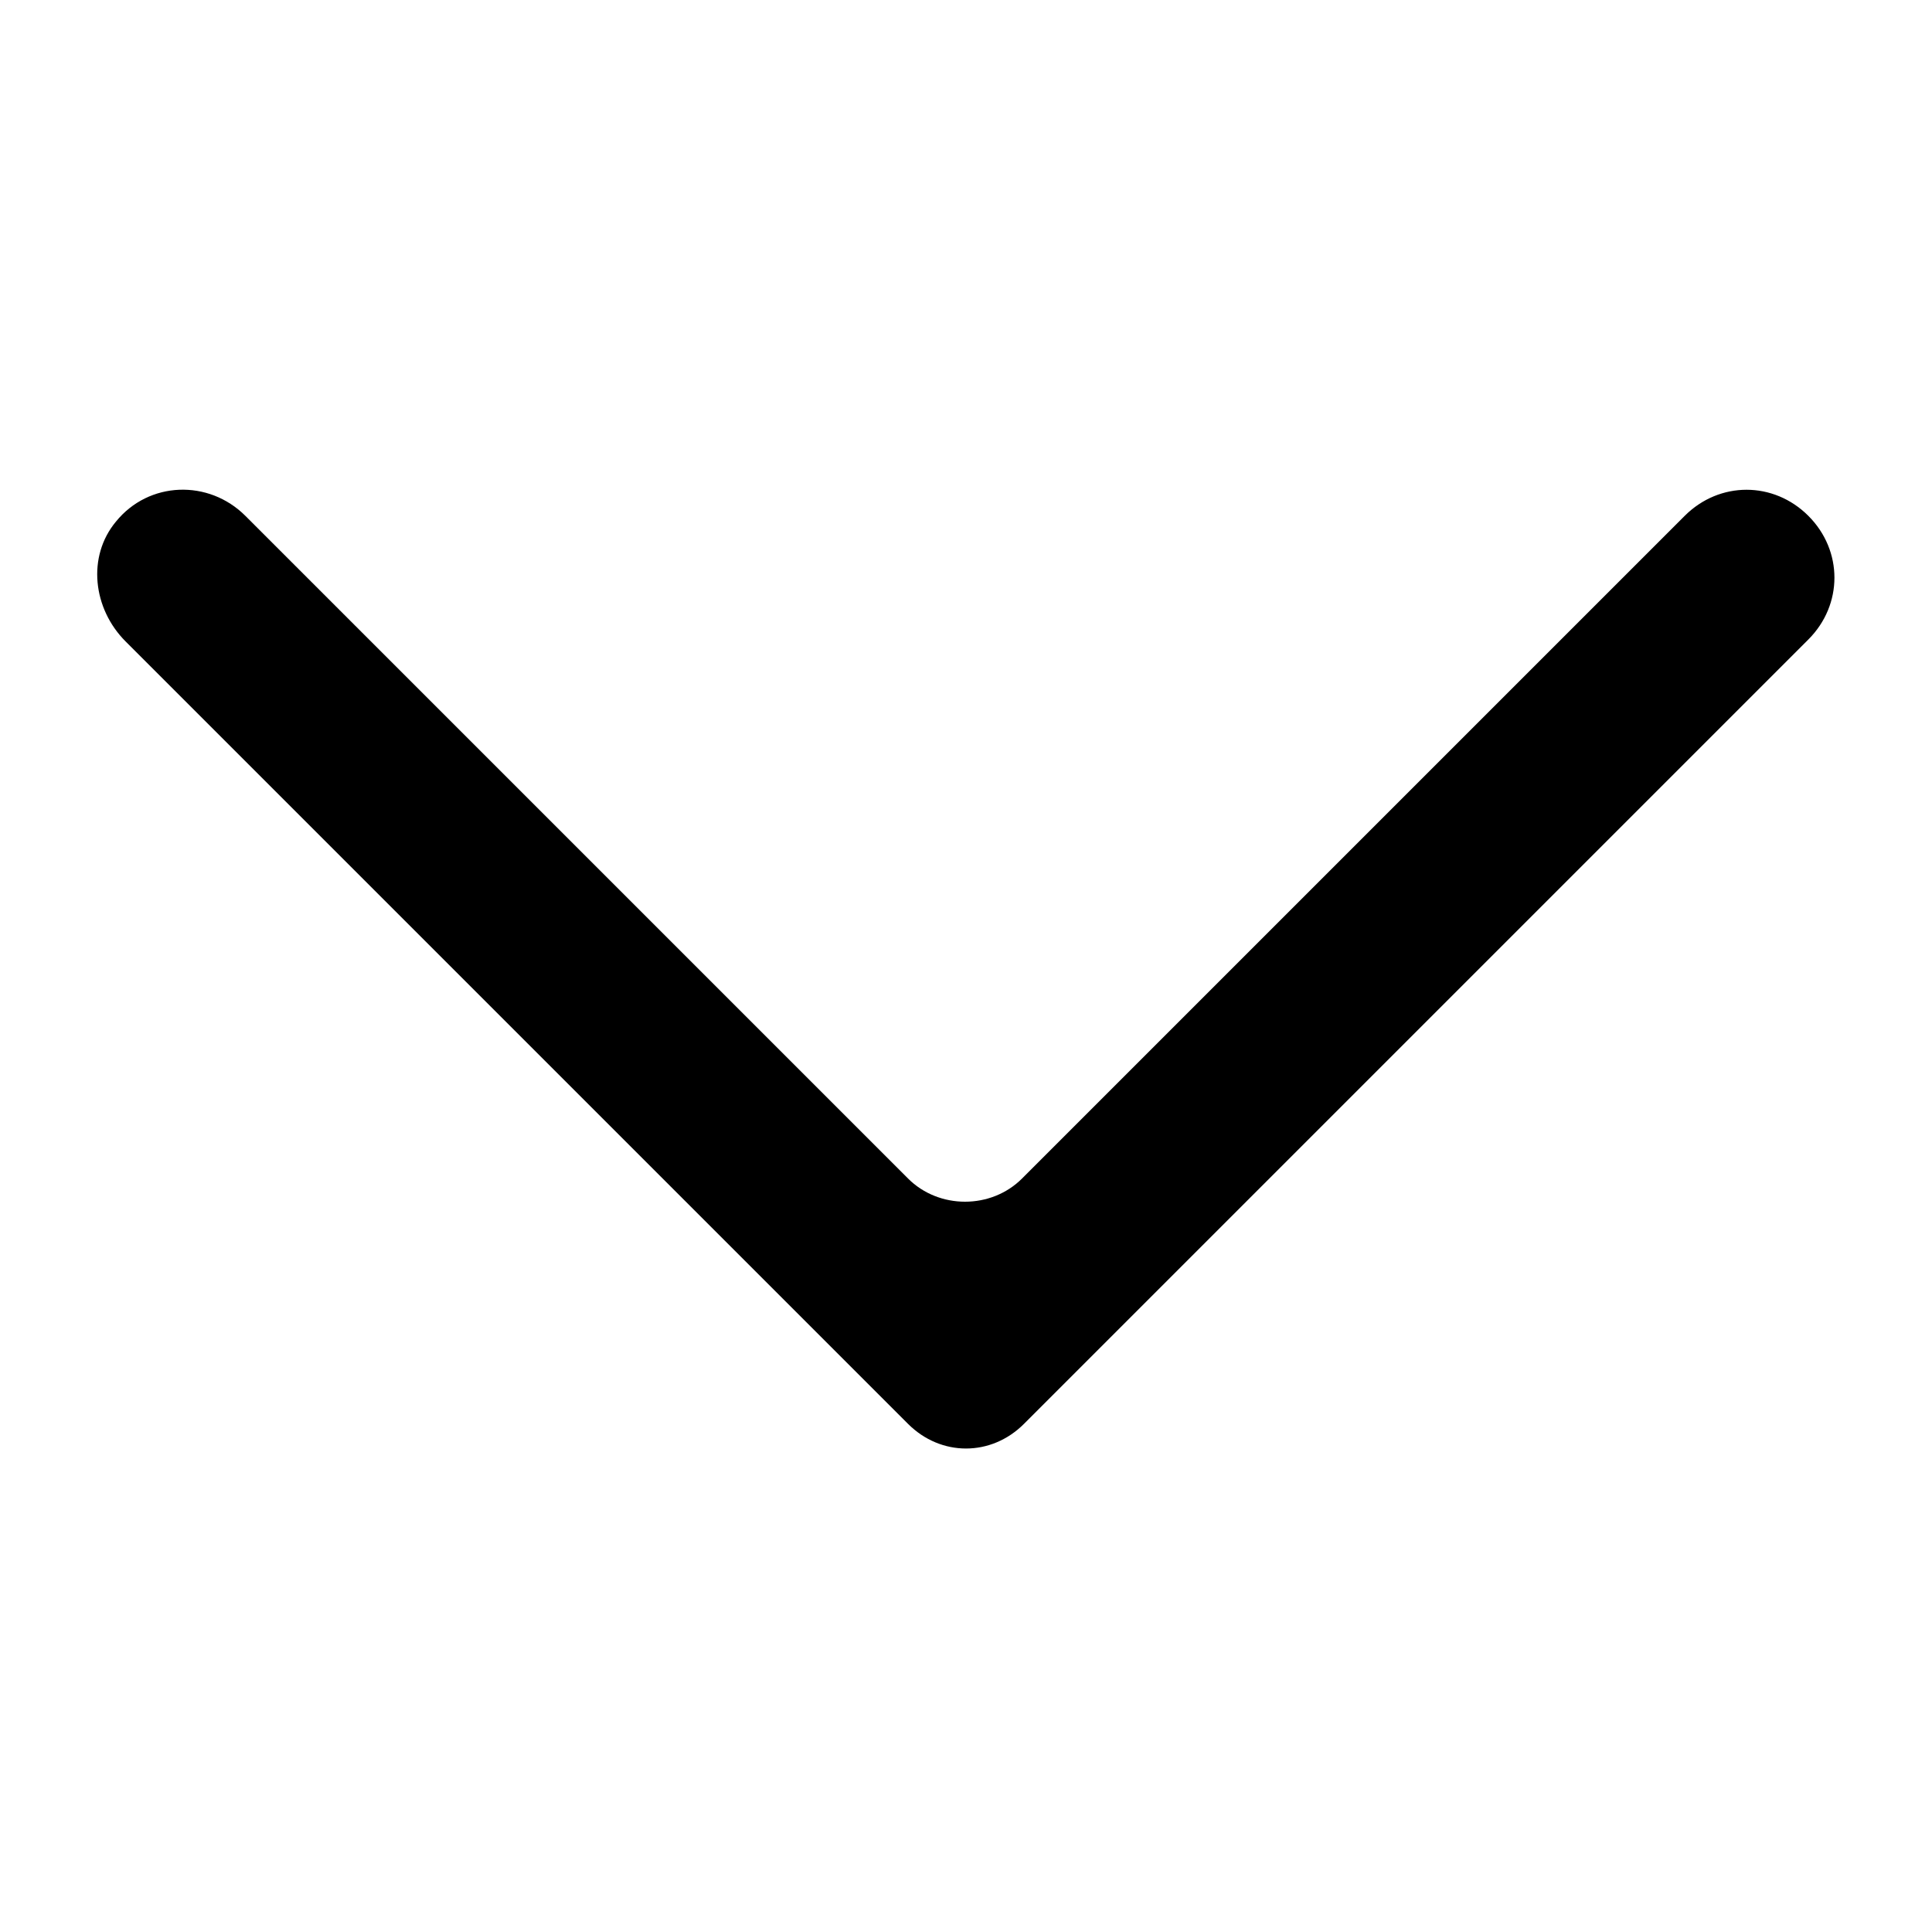
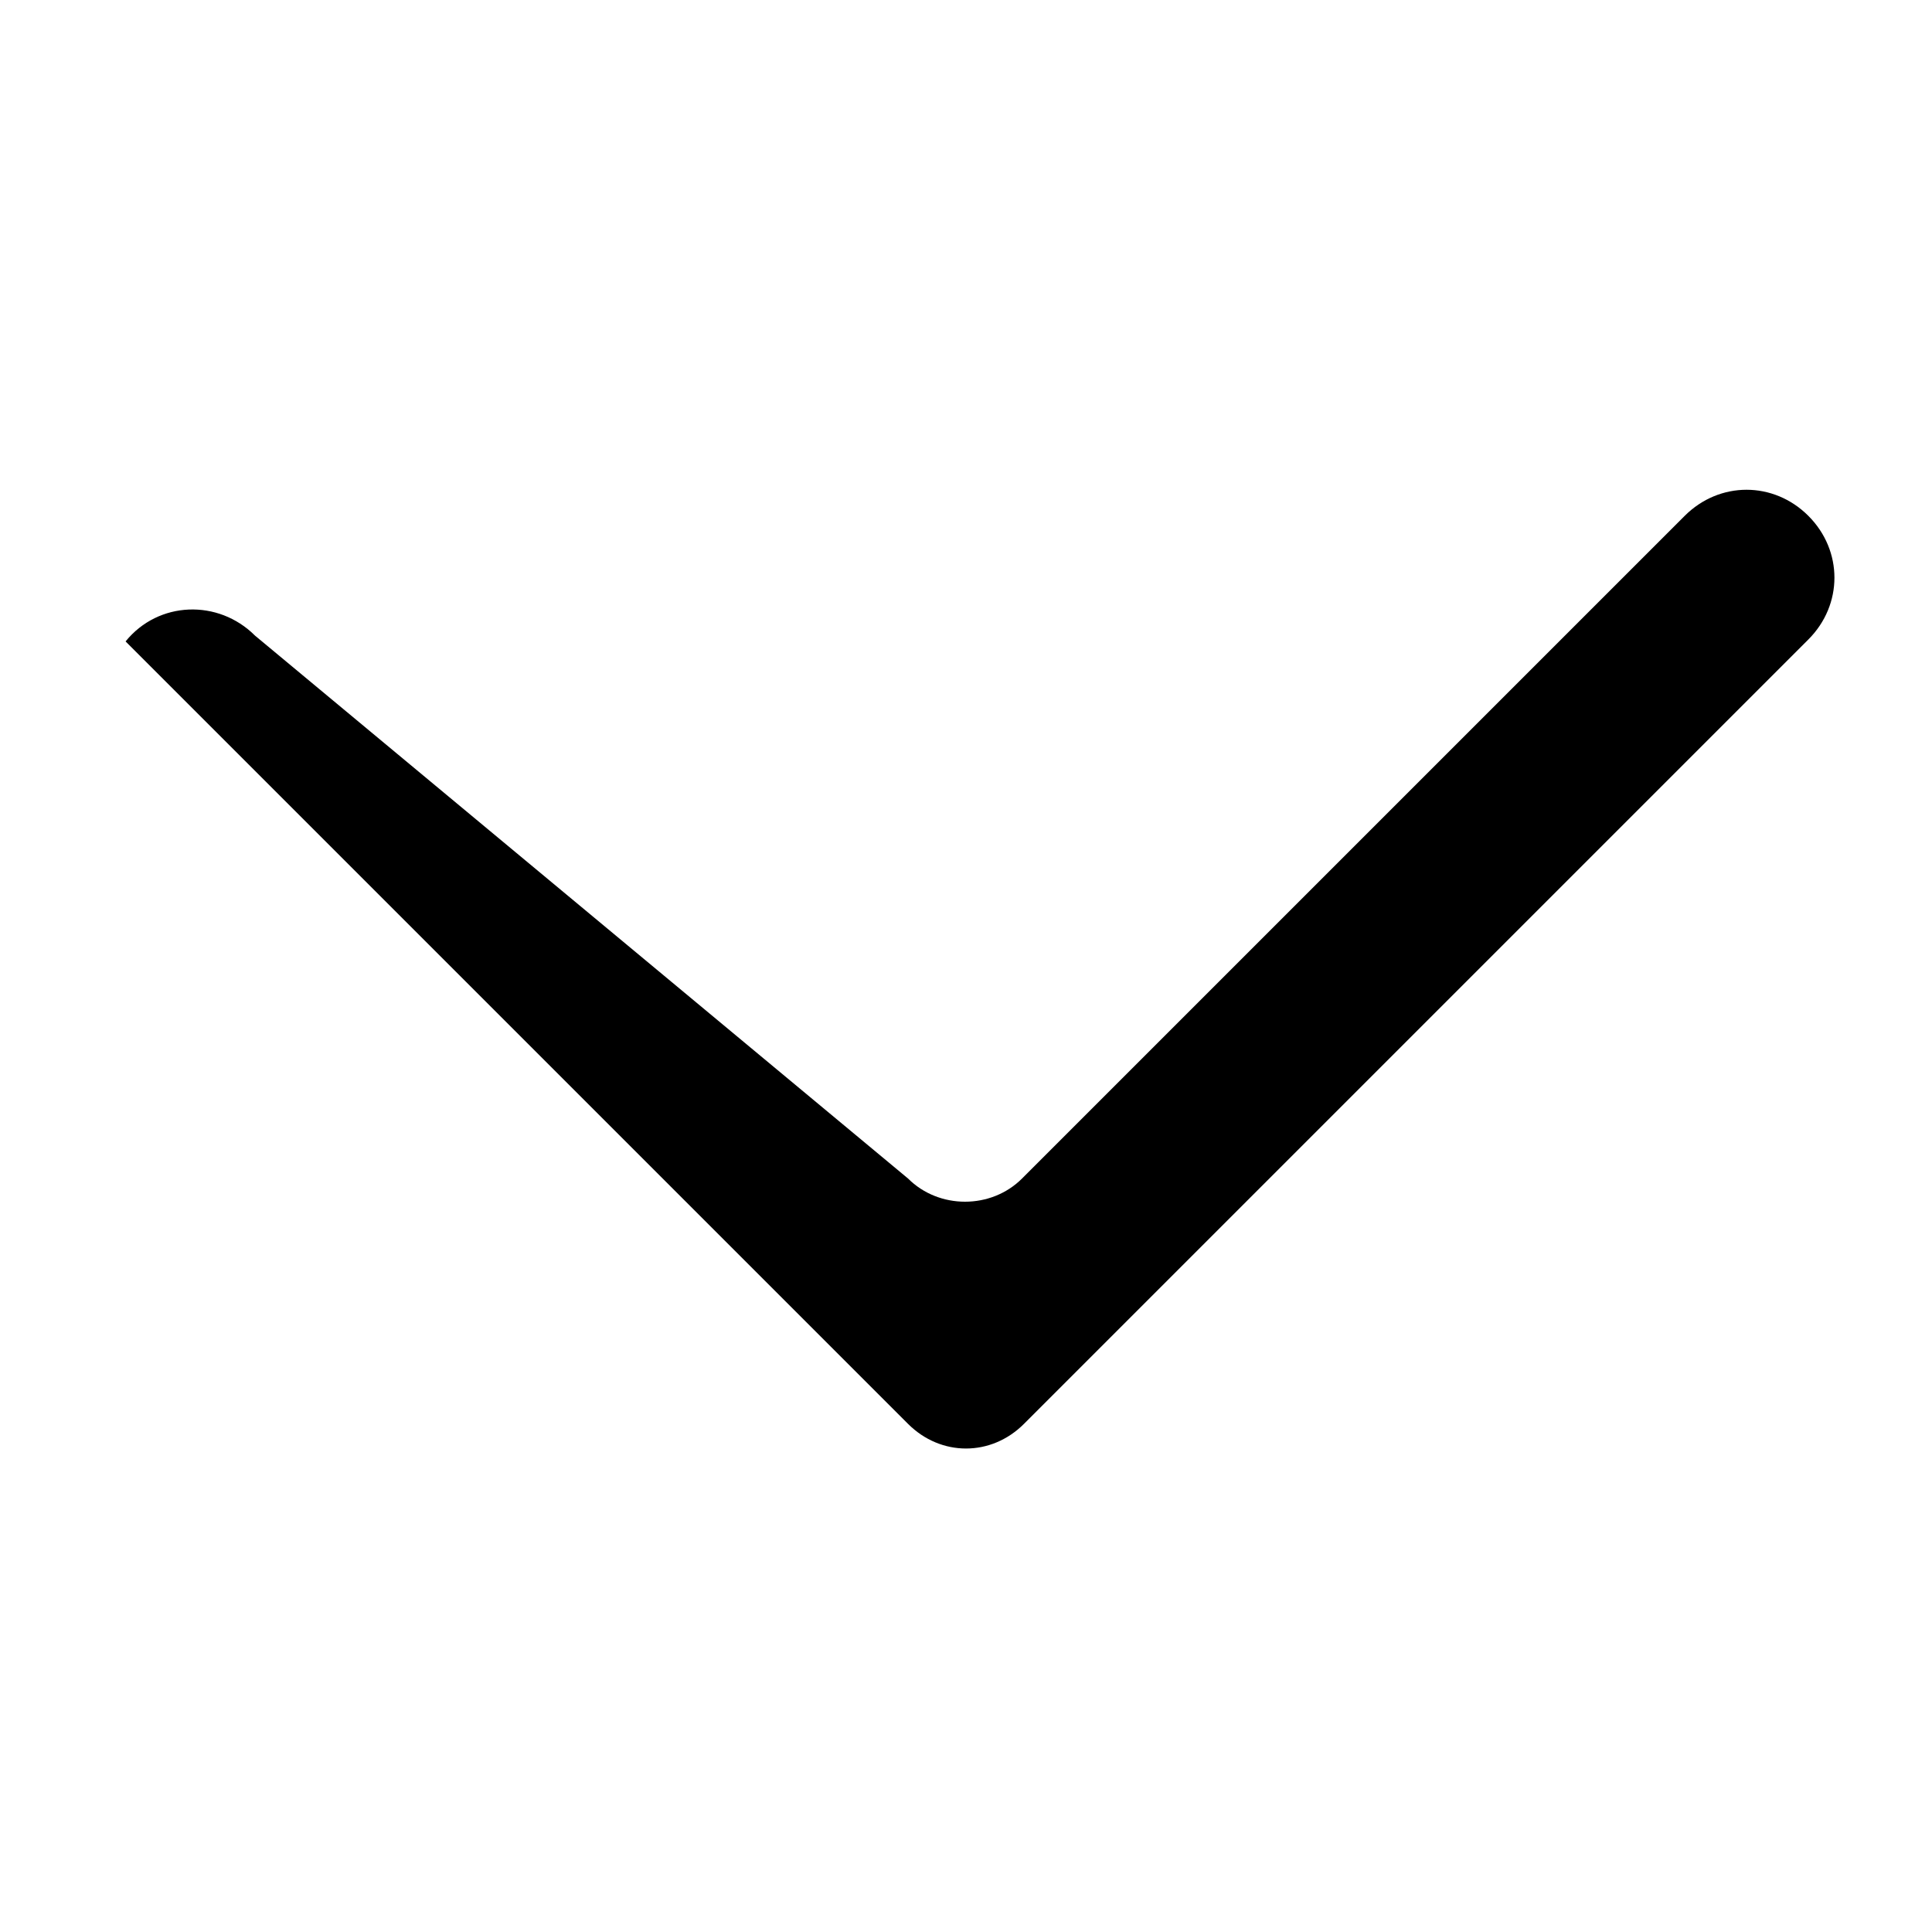
<svg xmlns="http://www.w3.org/2000/svg" version="1.0" x="0px" y="0px" viewBox="0 0 100 100" enable-background="new 0 0 100 100" xml:space="preserve">
  <g>
-     <path d="M47,73.7L6.5,33.2C4.8,31.5,4.5,28.8,6,27c1.7-2.1,4.8-2.2,6.7-0.3L47,61c1.6,1.6,4.3,1.6,5.9,0l34.3-34.3   c1.8-1.8,4.6-1.8,6.4,0c1.8,1.8,1.8,4.6,0,6.4L53,73.7C51.3,75.4,48.7,75.4,47,73.7z" />
+     <path d="M47,73.7L6.5,33.2c1.7-2.1,4.8-2.2,6.7-0.3L47,61c1.6,1.6,4.3,1.6,5.9,0l34.3-34.3   c1.8-1.8,4.6-1.8,6.4,0c1.8,1.8,1.8,4.6,0,6.4L53,73.7C51.3,75.4,48.7,75.4,47,73.7z" />
  </g>
</svg>